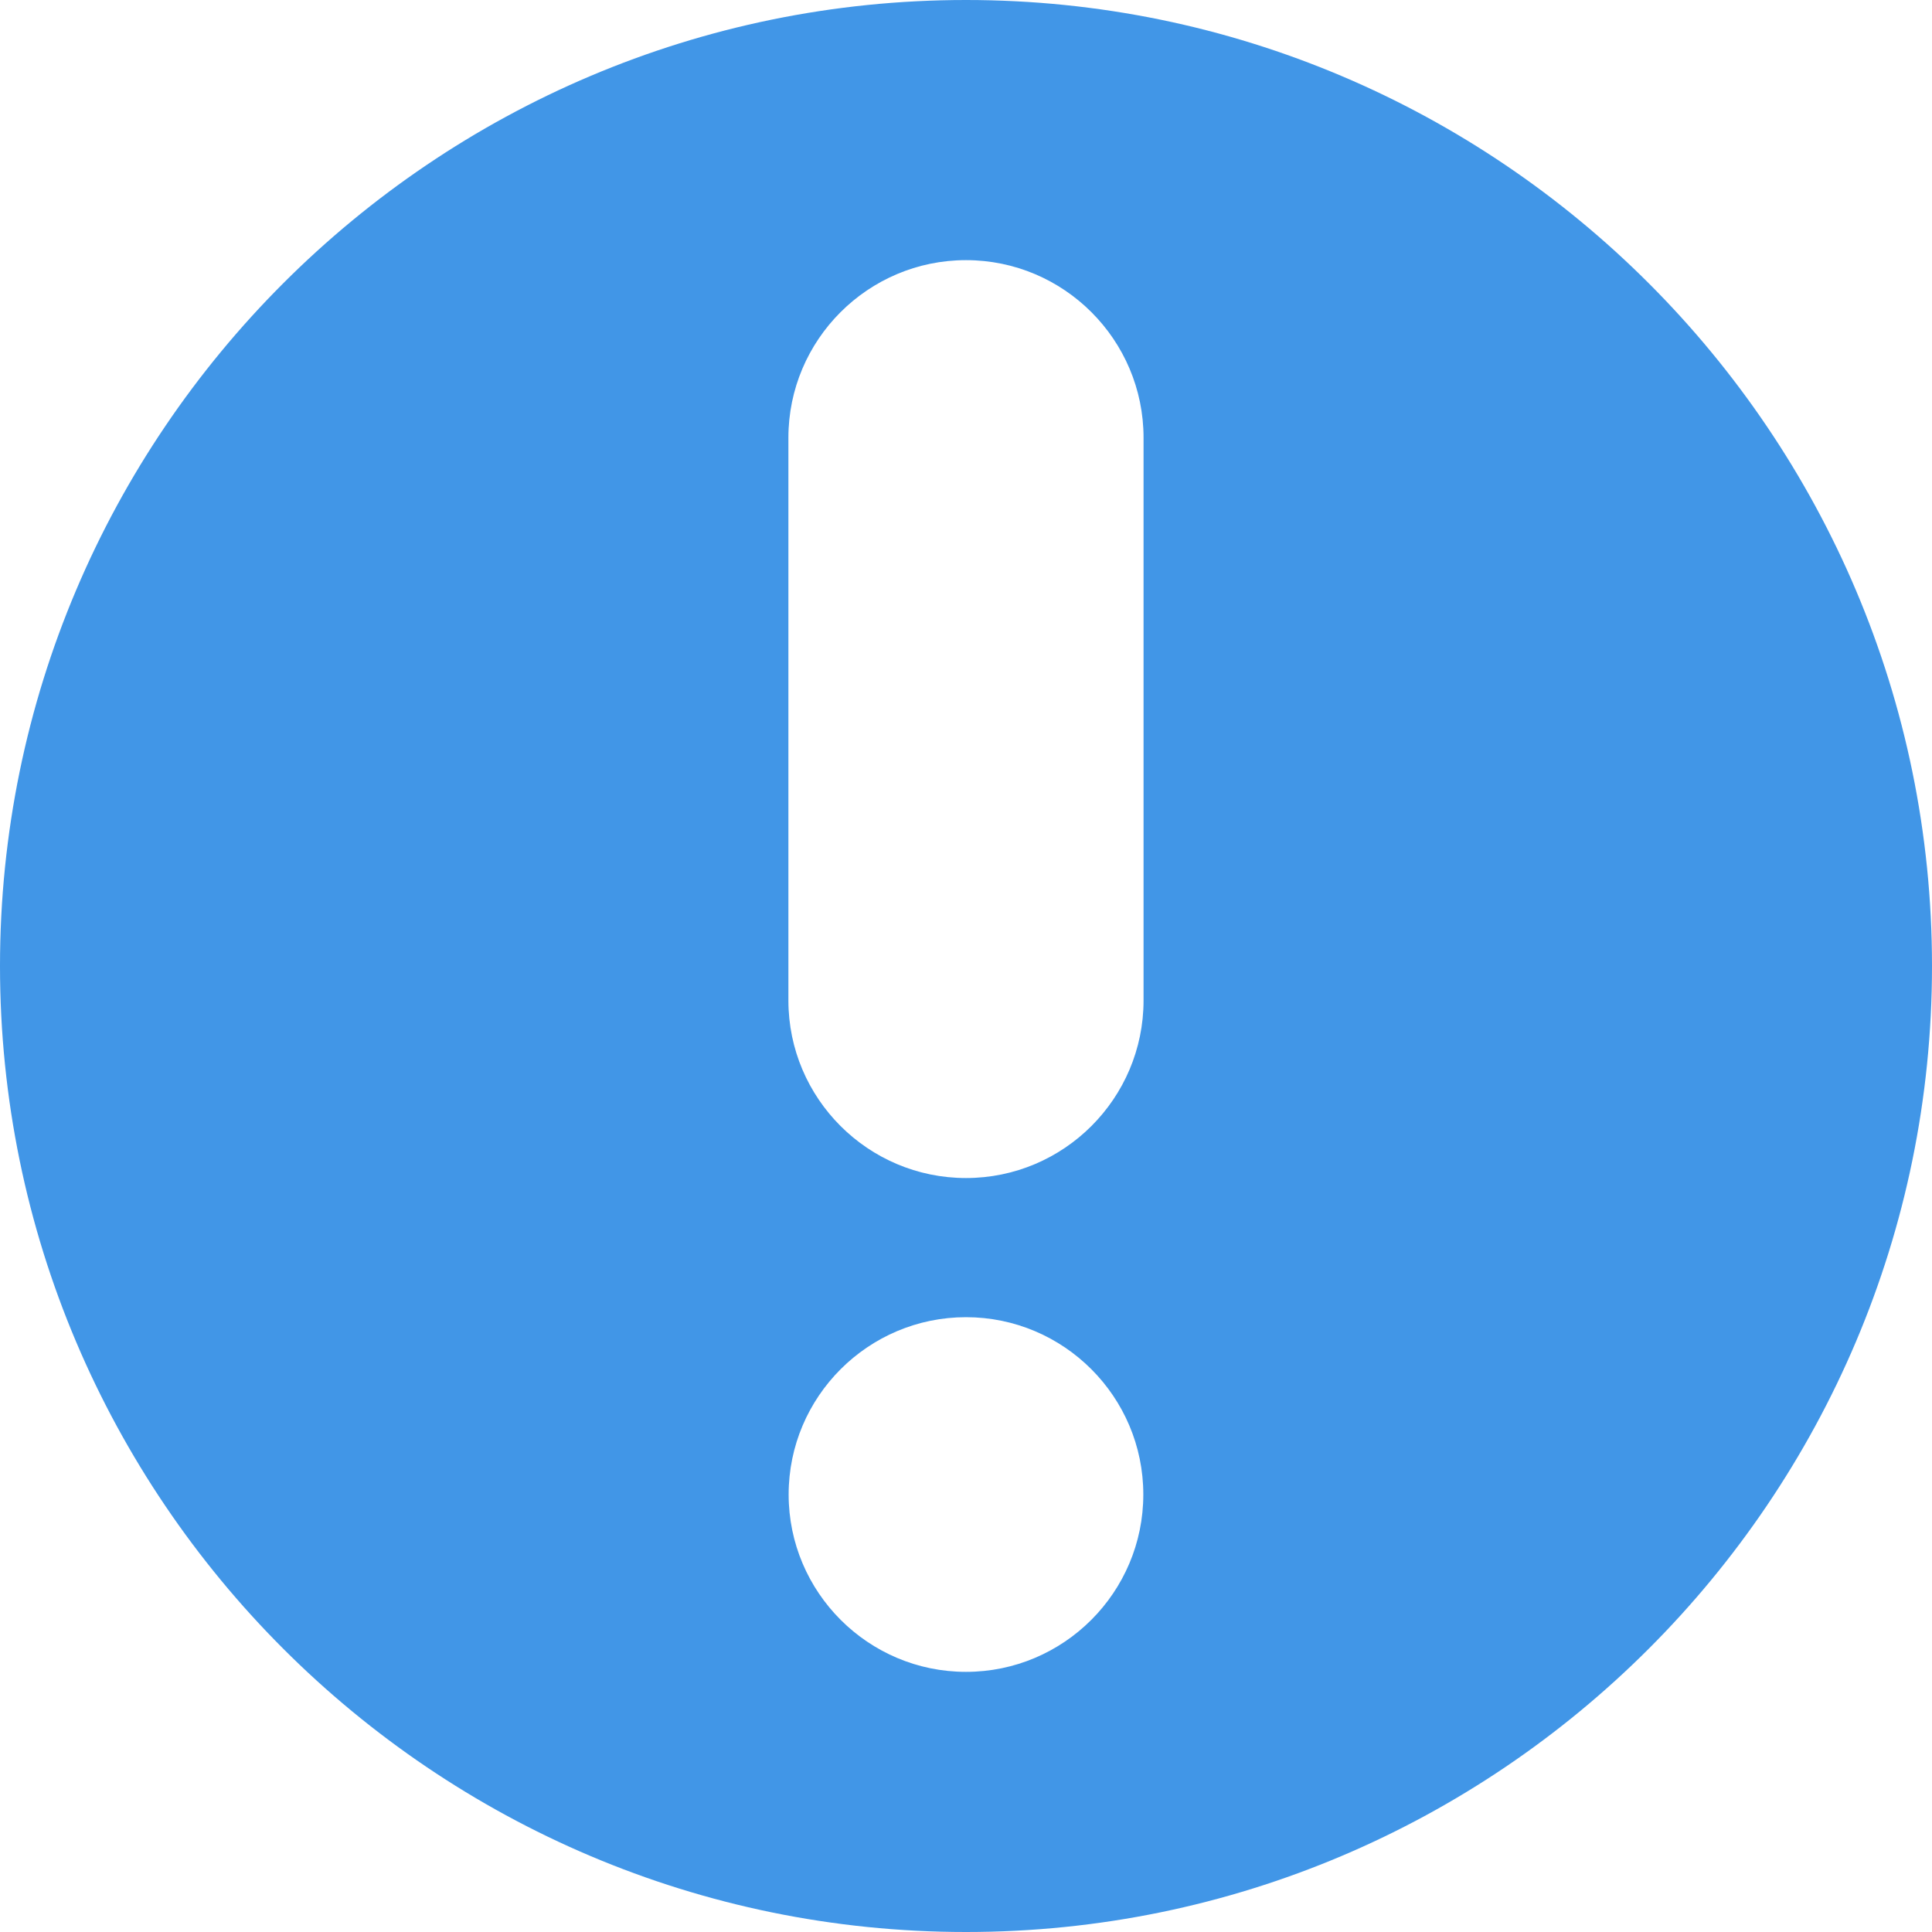
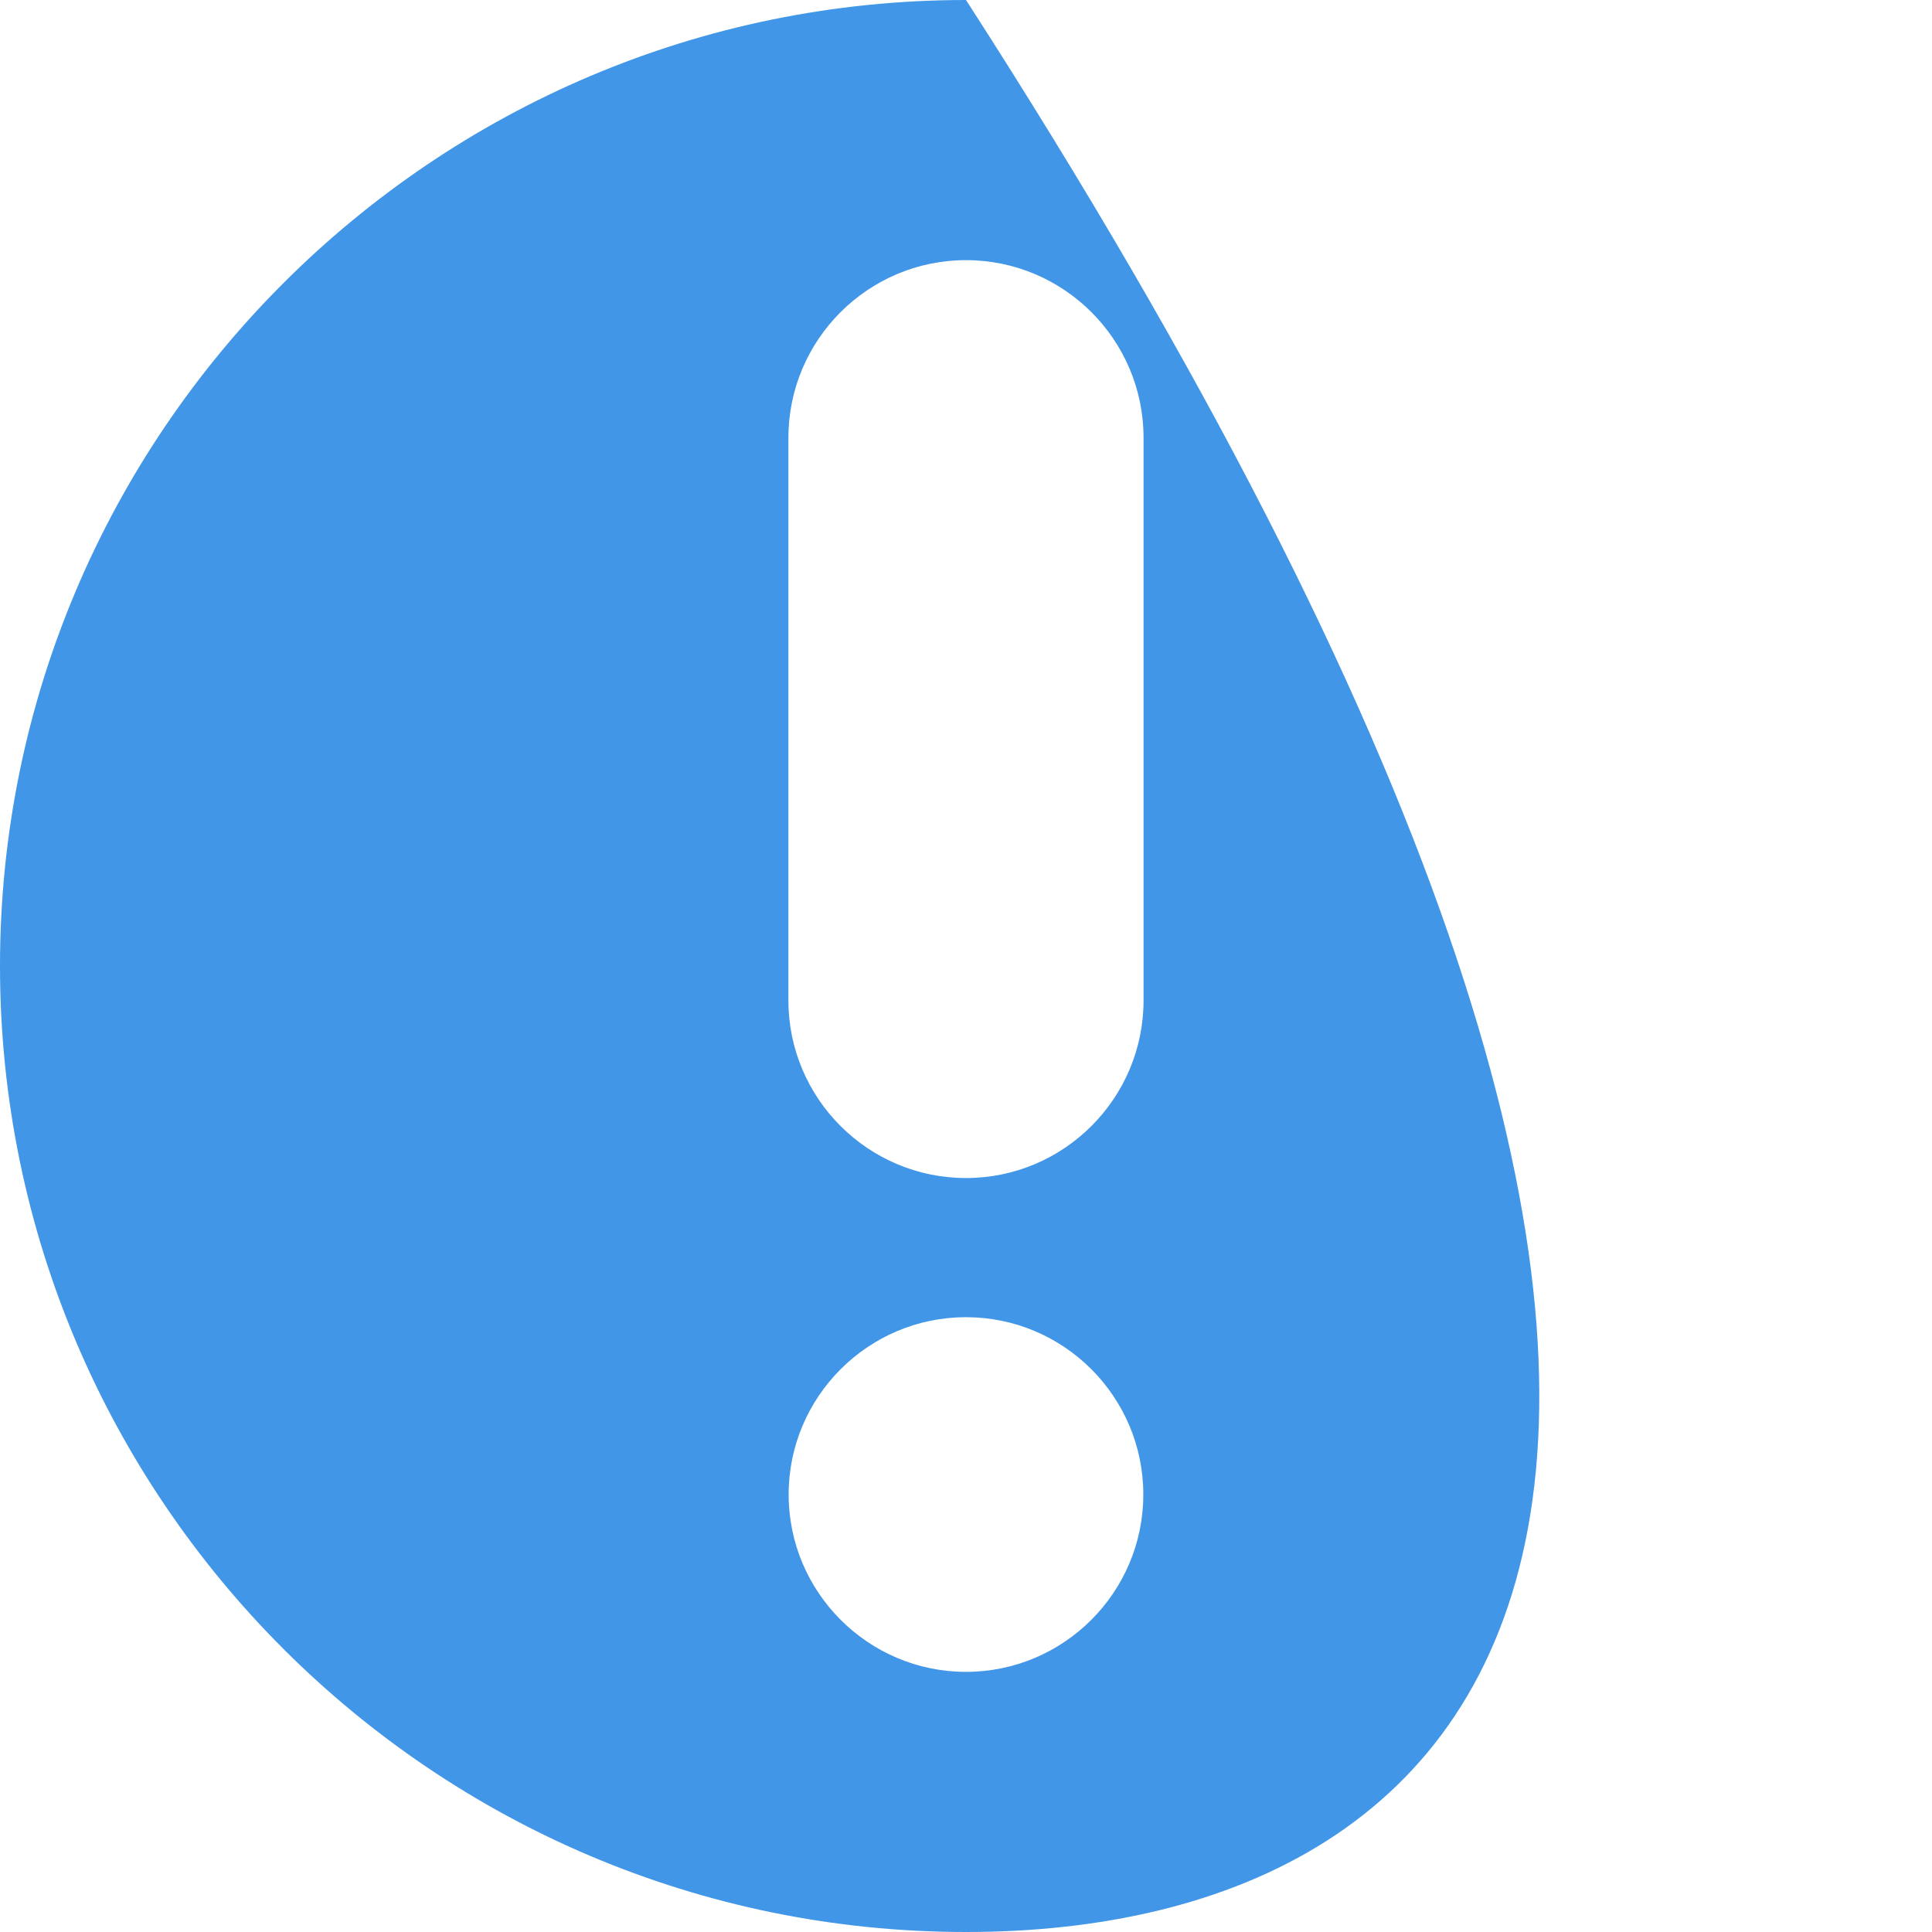
<svg xmlns="http://www.w3.org/2000/svg" width="40" height="40" viewBox="0 0 40 40" fill="none">
-   <path fill-rule="evenodd" clip-rule="evenodd" d="M0 20C0 8.972 8.972 0 20 0C31.028 0 40 8.972 40 20C40 31.028 31.028 40 20 40C8.972 40 0 31.028 0 20ZM16.328 30.942C16.328 32.967 17.976 34.614 20 34.614C22.024 34.614 23.671 32.967 23.671 30.942C23.671 28.918 22.024 27.271 20 27.271C17.976 27.271 16.328 28.918 16.328 30.942ZM20 24.39C22.027 24.39 23.676 22.741 23.676 20.713V9.063C23.676 7.036 22.027 5.386 20 5.386C17.973 5.386 16.323 7.036 16.323 9.063V20.713C16.323 22.741 17.973 24.39 20 24.39Z" fill="#4196E7" />
+   <path fill-rule="evenodd" clip-rule="evenodd" d="M0 20C0 8.972 8.972 0 20 0C40 31.028 31.028 40 20 40C8.972 40 0 31.028 0 20ZM16.328 30.942C16.328 32.967 17.976 34.614 20 34.614C22.024 34.614 23.671 32.967 23.671 30.942C23.671 28.918 22.024 27.271 20 27.271C17.976 27.271 16.328 28.918 16.328 30.942ZM20 24.39C22.027 24.39 23.676 22.741 23.676 20.713V9.063C23.676 7.036 22.027 5.386 20 5.386C17.973 5.386 16.323 7.036 16.323 9.063V20.713C16.323 22.741 17.973 24.39 20 24.39Z" fill="#4196E7" />
</svg>